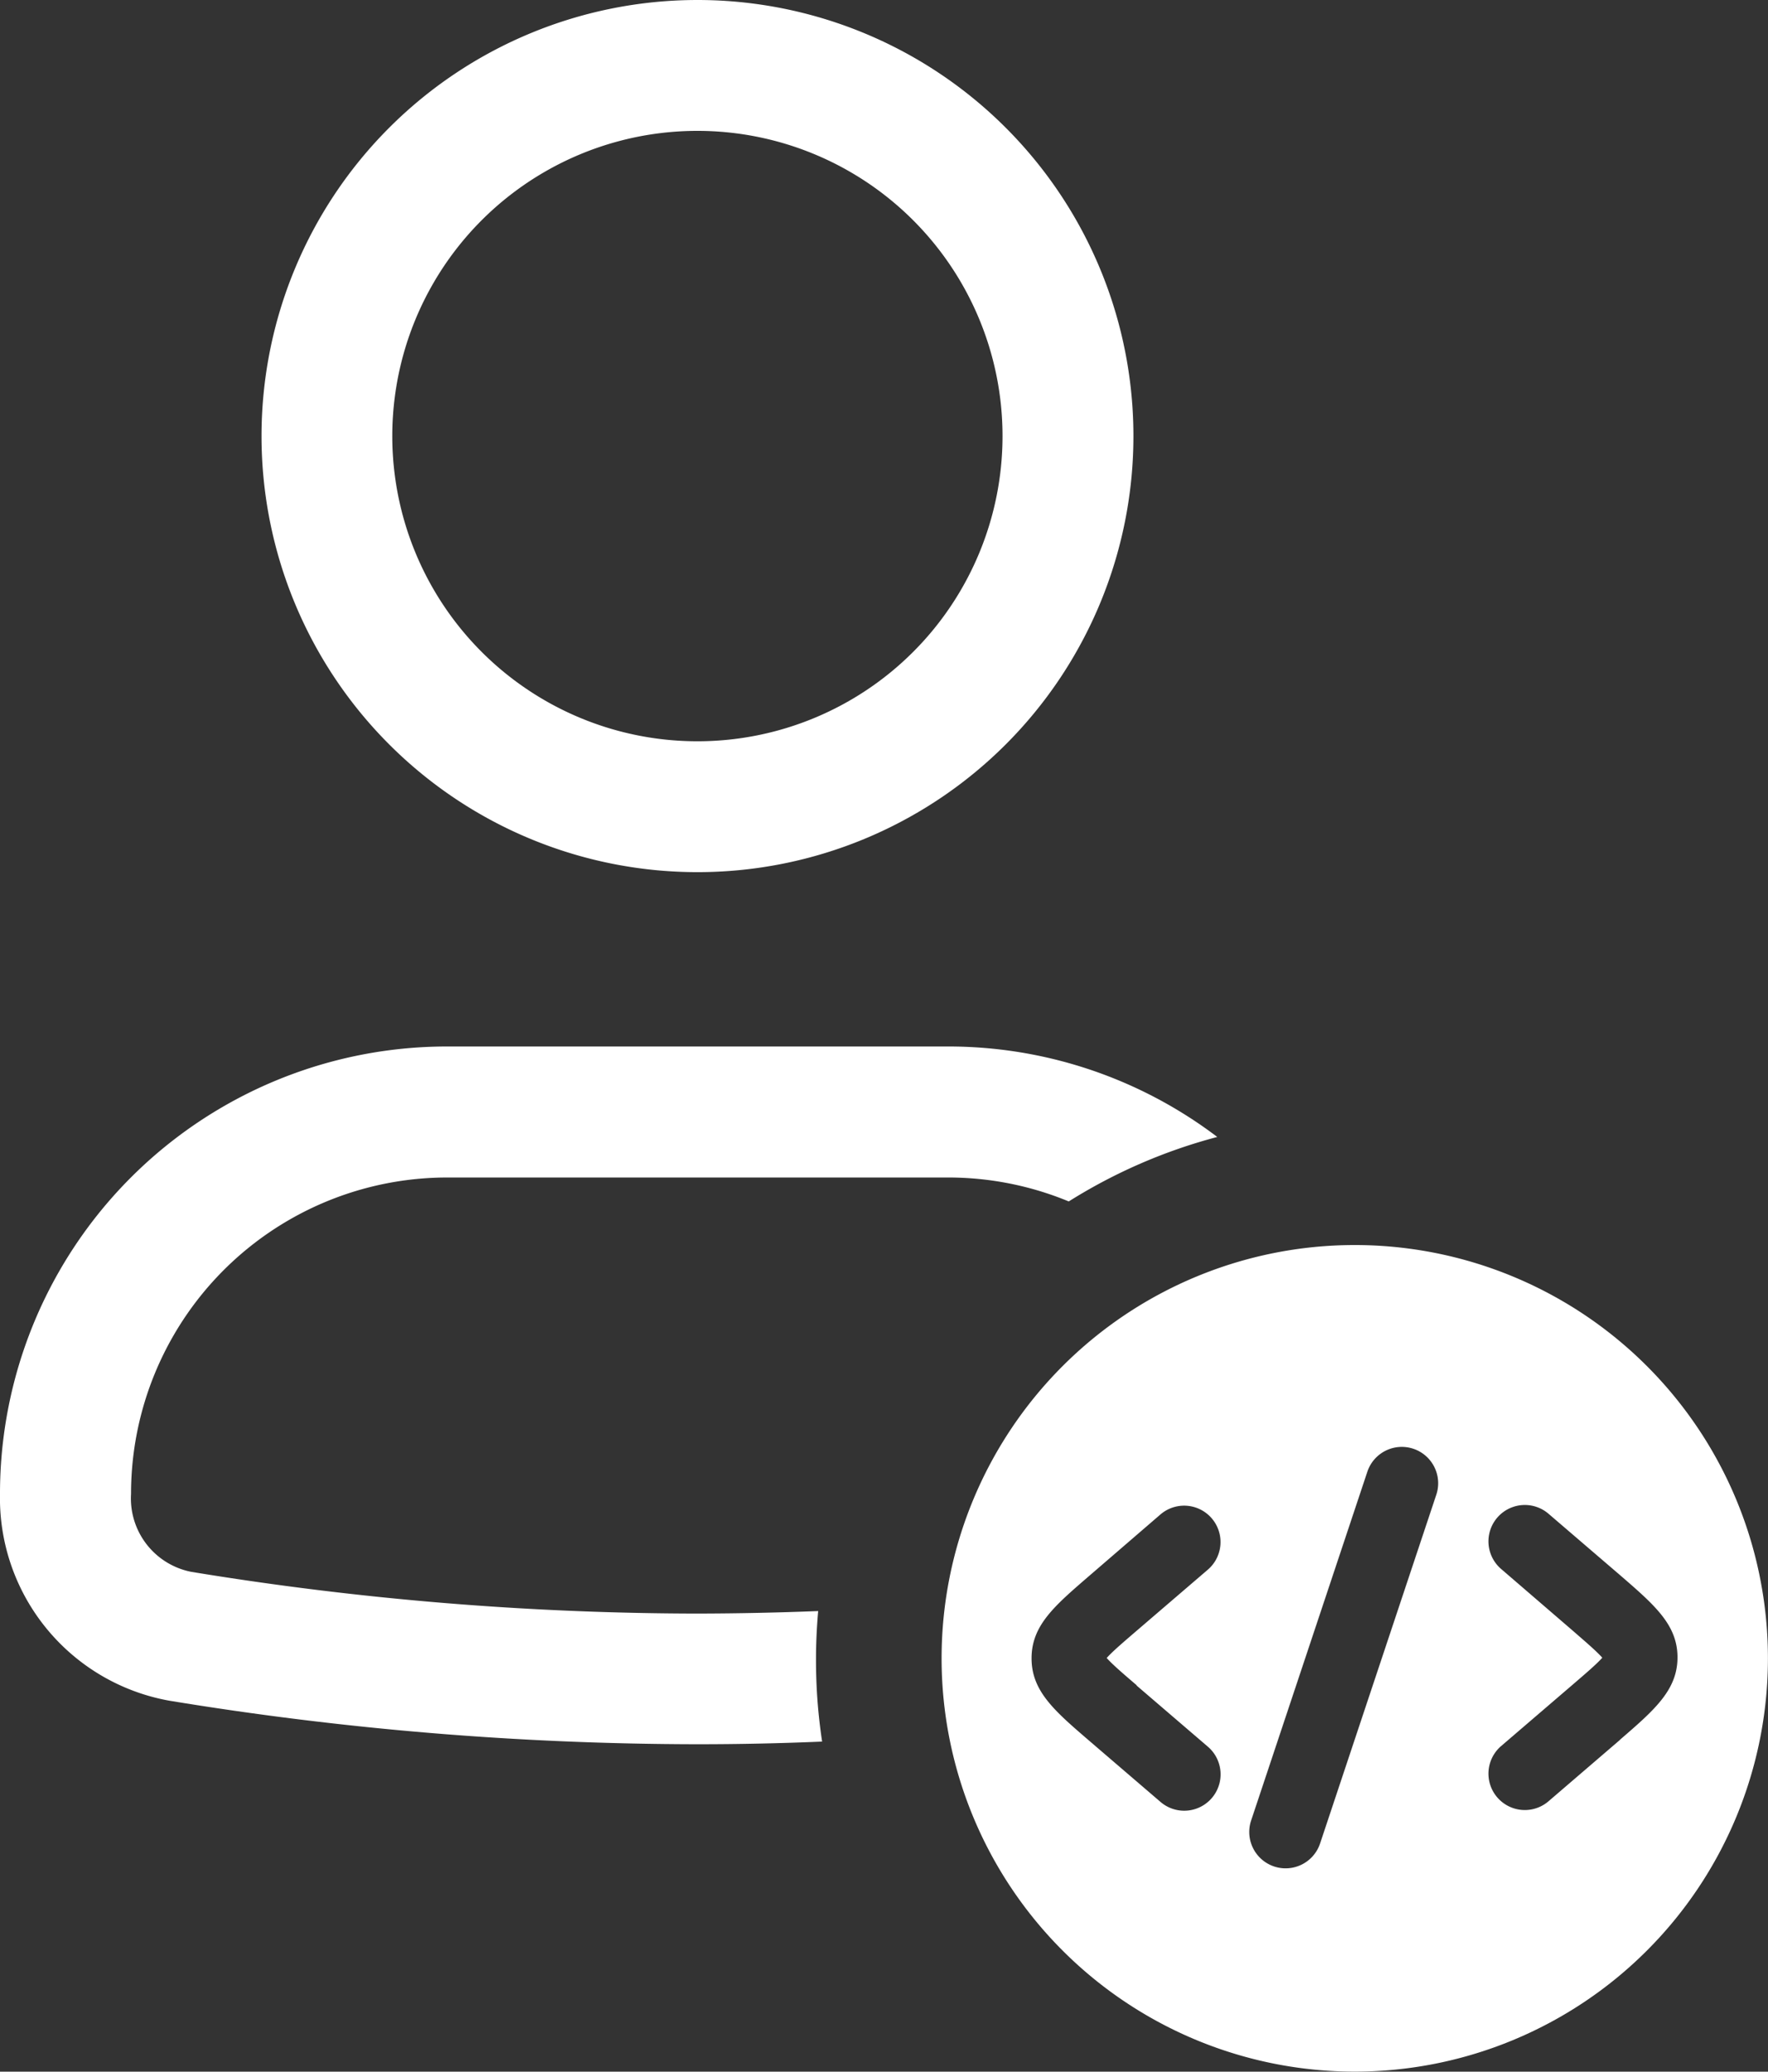
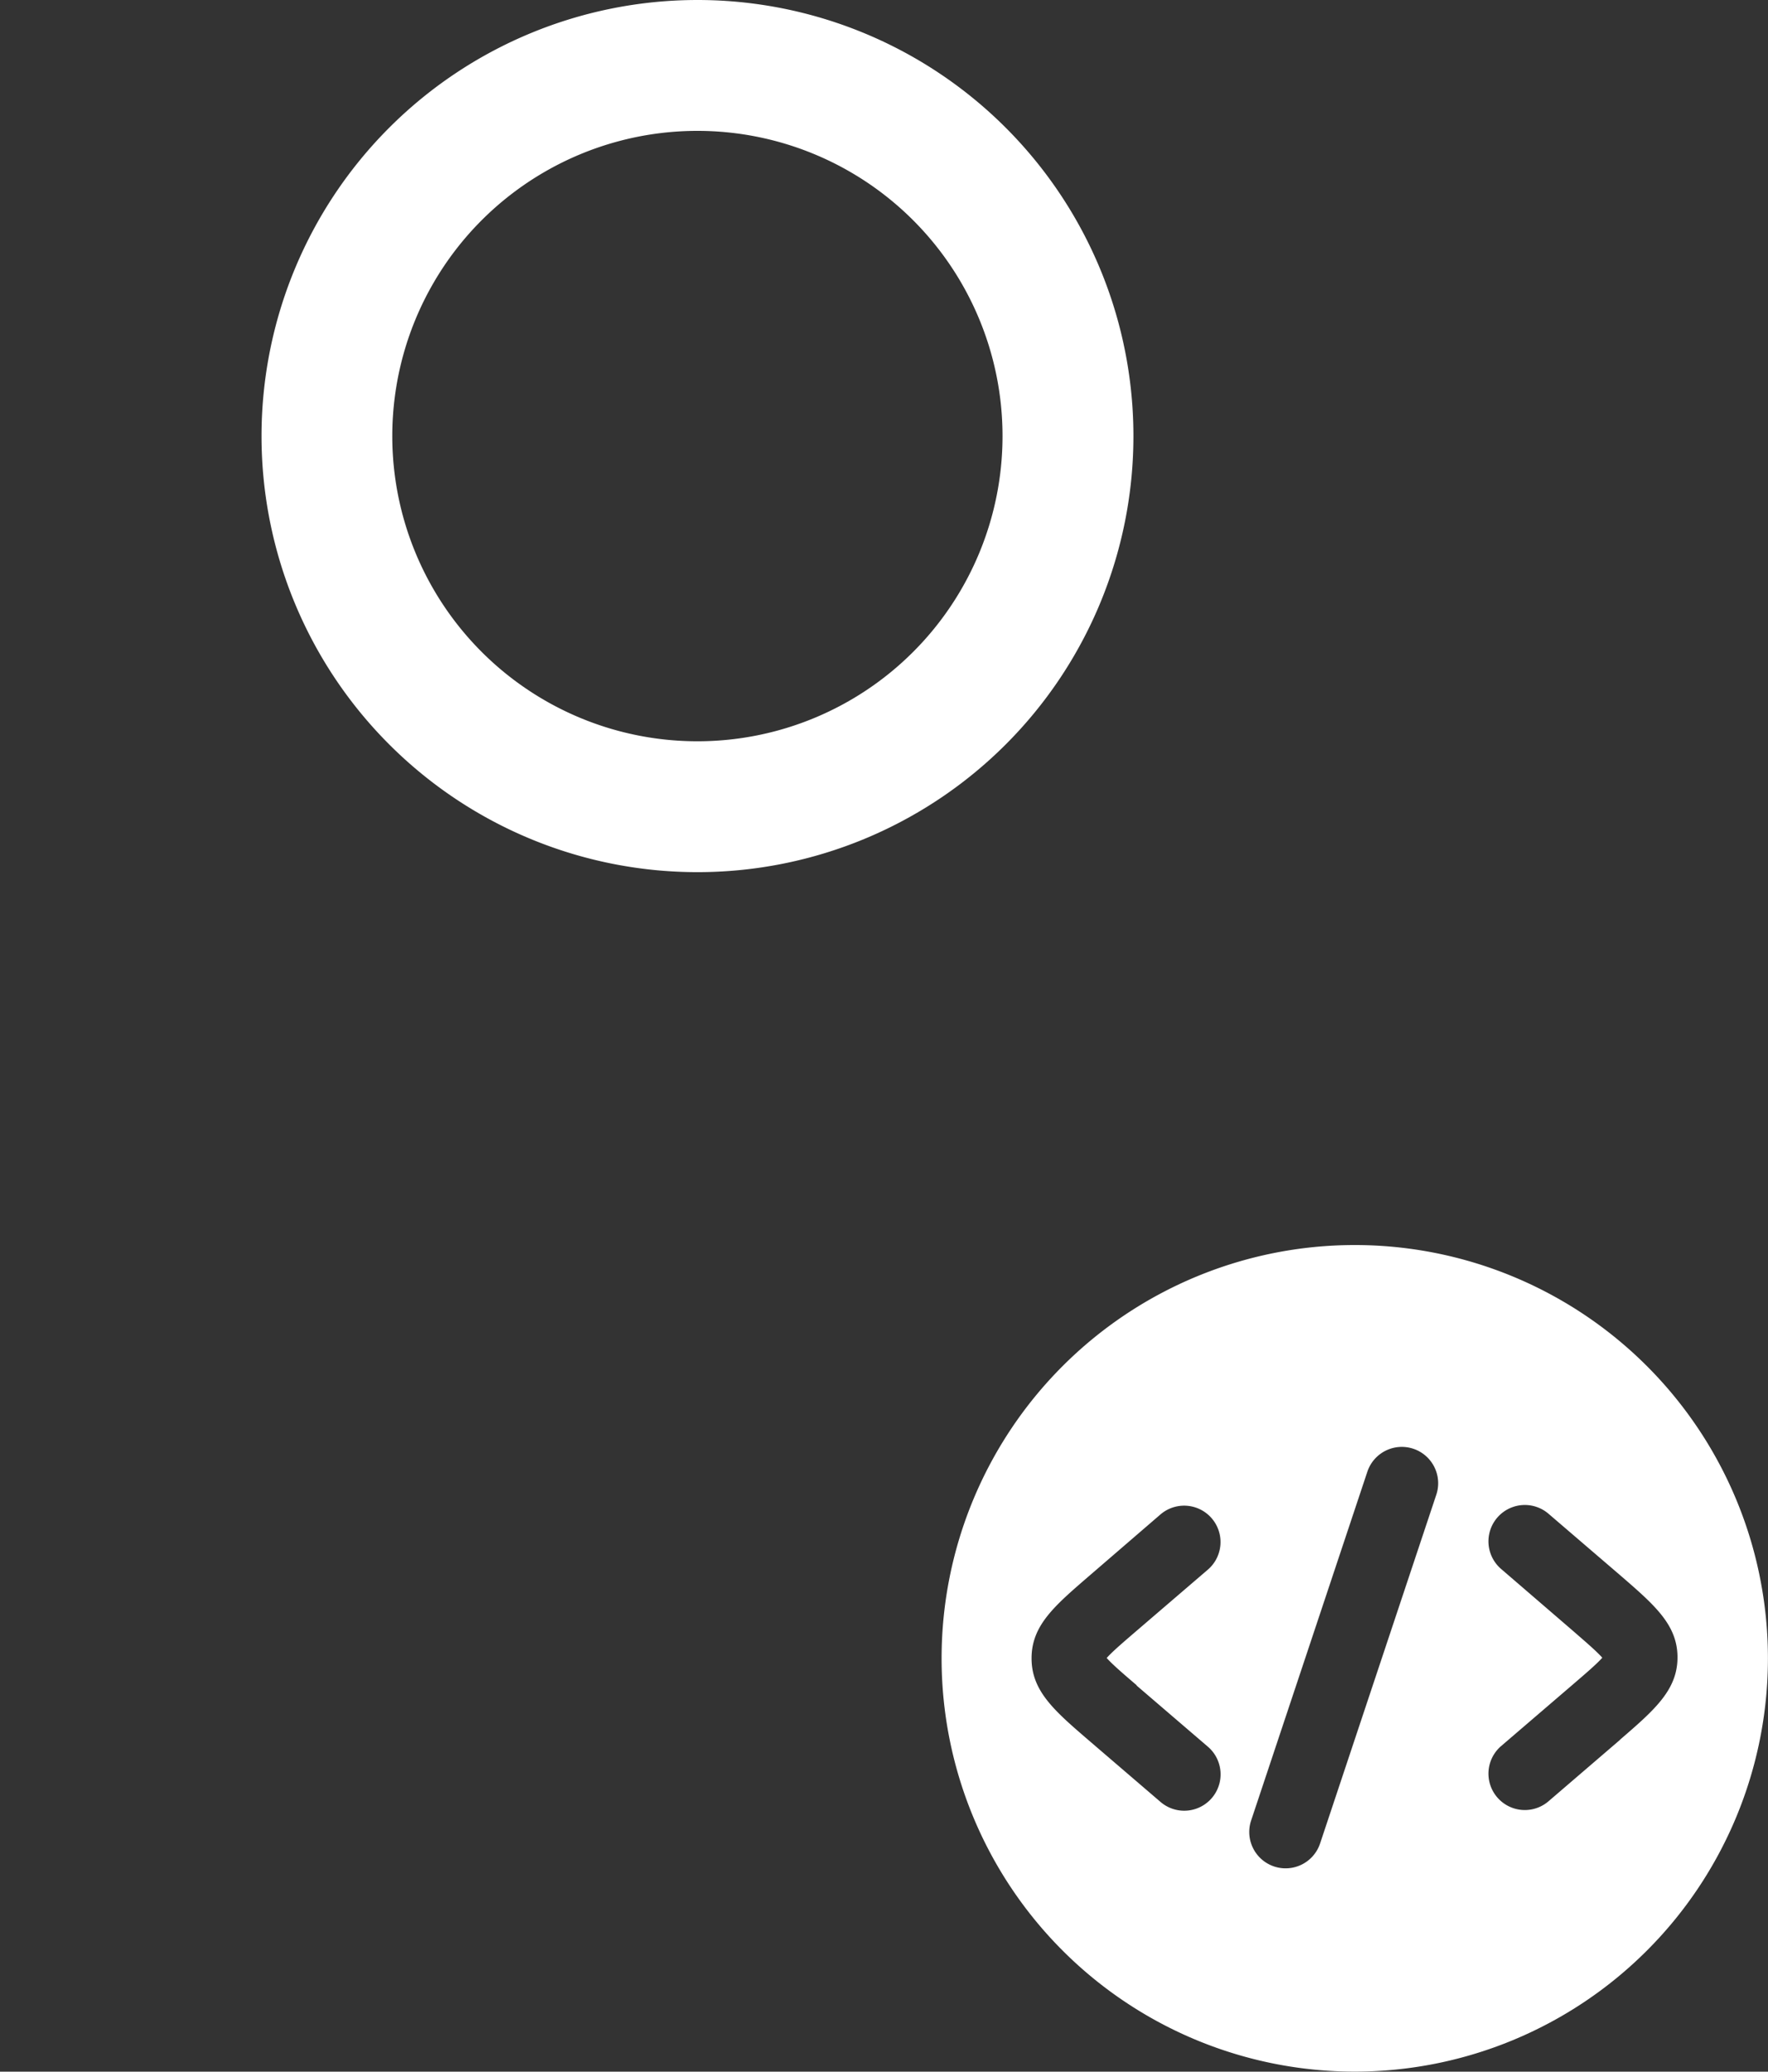
<svg xmlns="http://www.w3.org/2000/svg" width="26" height="30.457" viewBox="0 0 26 30.457">
  <rect x="0" y="0" width="26" height="30.457" fill="#333333" stroke="none" />
  <g id="Group_173465" data-name="Group 173465" transform="translate(-800 -4568.978)">
    <path id="Path_111679" data-name="Path 111679" d="M30.723,6.411a4.487,4.487,0,1,0,4.487-4.487A4.487,4.487,0,0,0,30.723,6.411ZM35.211,0a6.411,6.411,0,1,0,6.411,6.411A6.411,6.411,0,0,0,35.211,0" transform="translate(775.046 4568.978)" fill="#fff" fill-rule="evenodd" />
-     <path id="Path_111680" data-name="Path 111680" d="M12,124.2c0-.235.012-.468.032-.7q-.885.035-1.771.037a46.269,46.269,0,0,1-7.451-.614,1.1,1.1,0,0,1-.883-1.146,4.651,4.651,0,0,1,4.651-4.651H13.94a4.636,4.636,0,0,1,1.777.352,7.877,7.877,0,0,1,2.184-.948A6.543,6.543,0,0,0,13.94,115.2H6.574A6.574,6.574,0,0,0,0,121.775a3.025,3.025,0,0,0,2.491,3.043,48.191,48.191,0,0,0,7.766.64q.917,0,1.833-.039A7.989,7.989,0,0,1,12,124.2" transform="translate(800 4469.163)" fill="#fff" fill-rule="evenodd" />
    <path id="Path_111681" data-name="Path 111681" d="M109.757,137.048a6.076,6.076,0,1,0,6.076,6.076,6.076,6.076,0,0,0-6.076-6.076m-3.207,6.477,1.049.9a.534.534,0,0,1-.7.809l-1.049-.9c-.509-.438-.846-.727-.846-1.21s.335-.769.842-1.207l1.052-.907a.534.534,0,1,1,.7.809l-1.049.9c-.168.145-.352.3-.44.4.088.1.273.257.44.4m4.407-2.8-1.709,5.127a.534.534,0,0,1-1.014-.338l1.709-5.127a.534.534,0,1,1,1.014.338m2.7,3.605-1.048.9a.534.534,0,0,1-.7-.809l1.049-.9c.167-.144.352-.3.44-.4-.088-.1-.271-.255-.437-.4l-1.052-.906a.534.534,0,1,1,.7-.809l1.049.9c.511.442.846.731.846,1.21s-.337.772-.846,1.211" transform="translate(710.166 4450.234)" fill="#fff" />
  </g>
</svg>